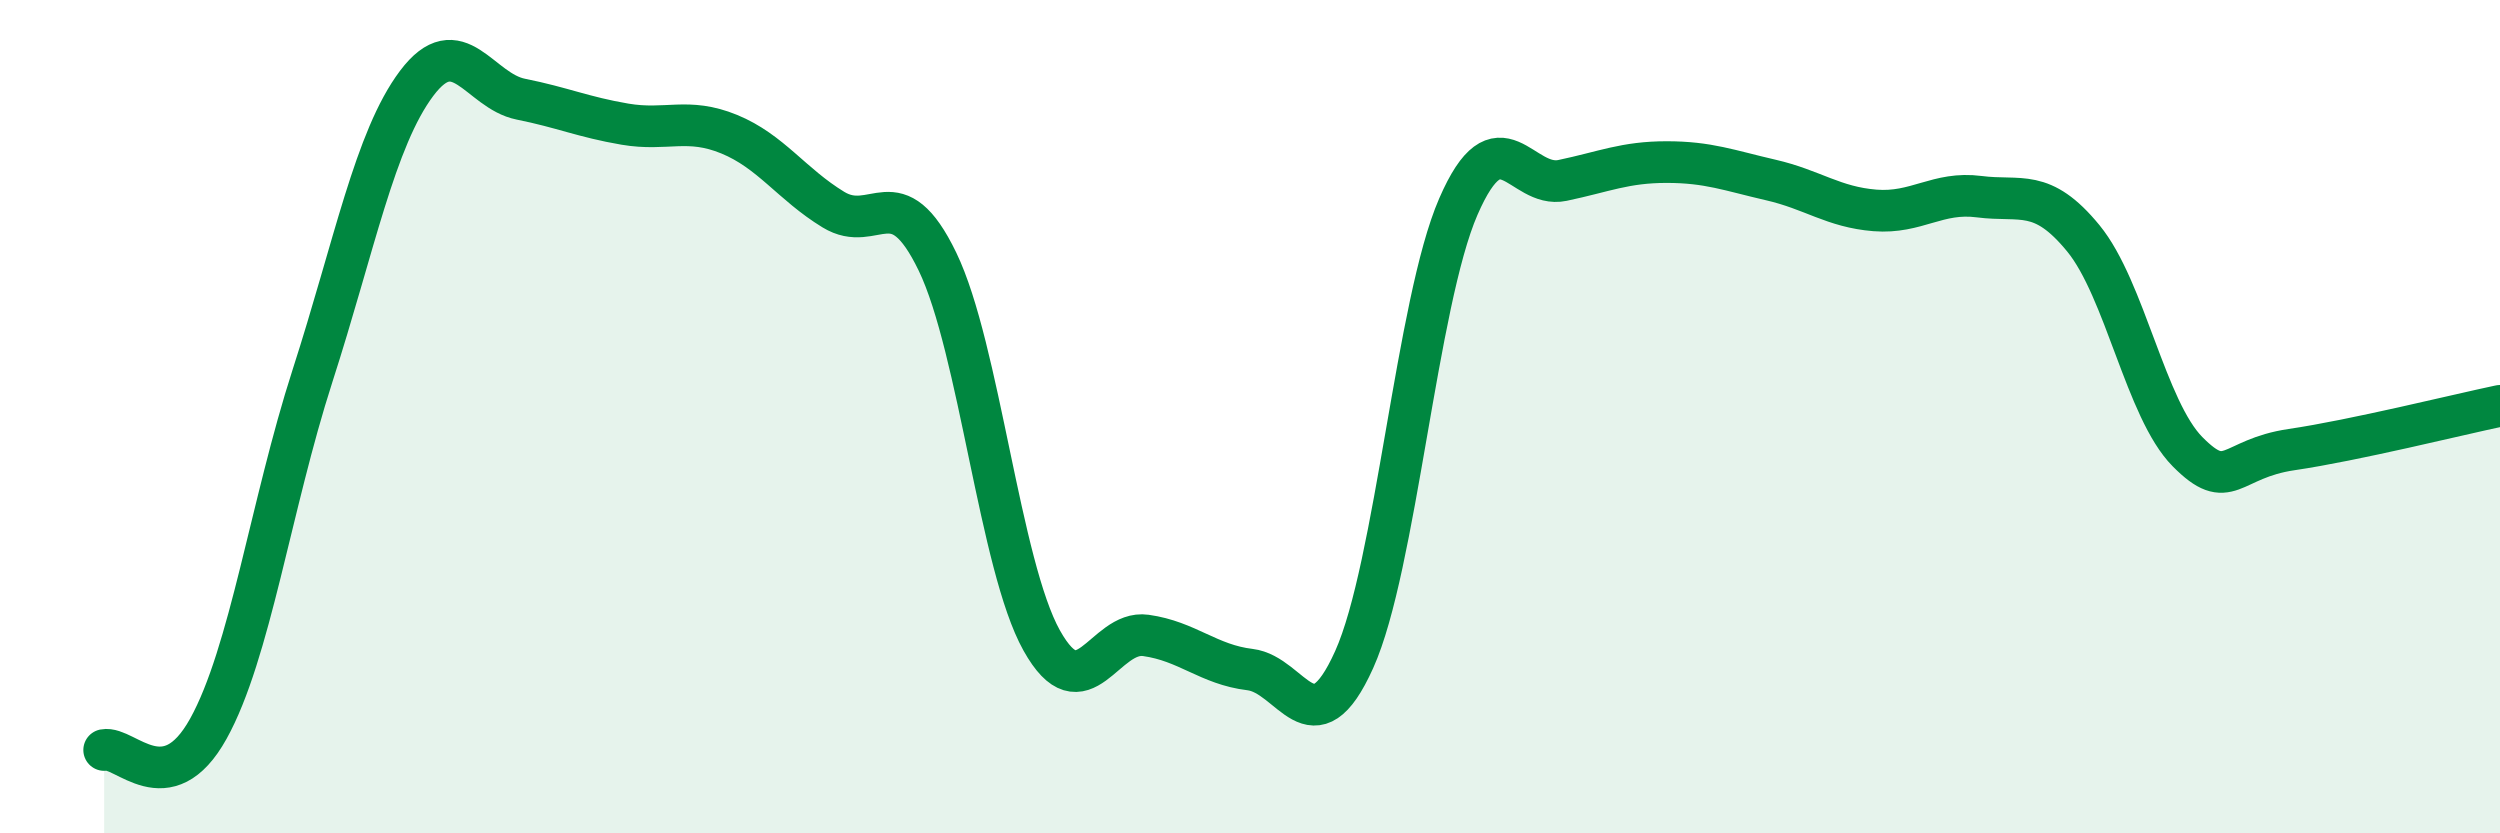
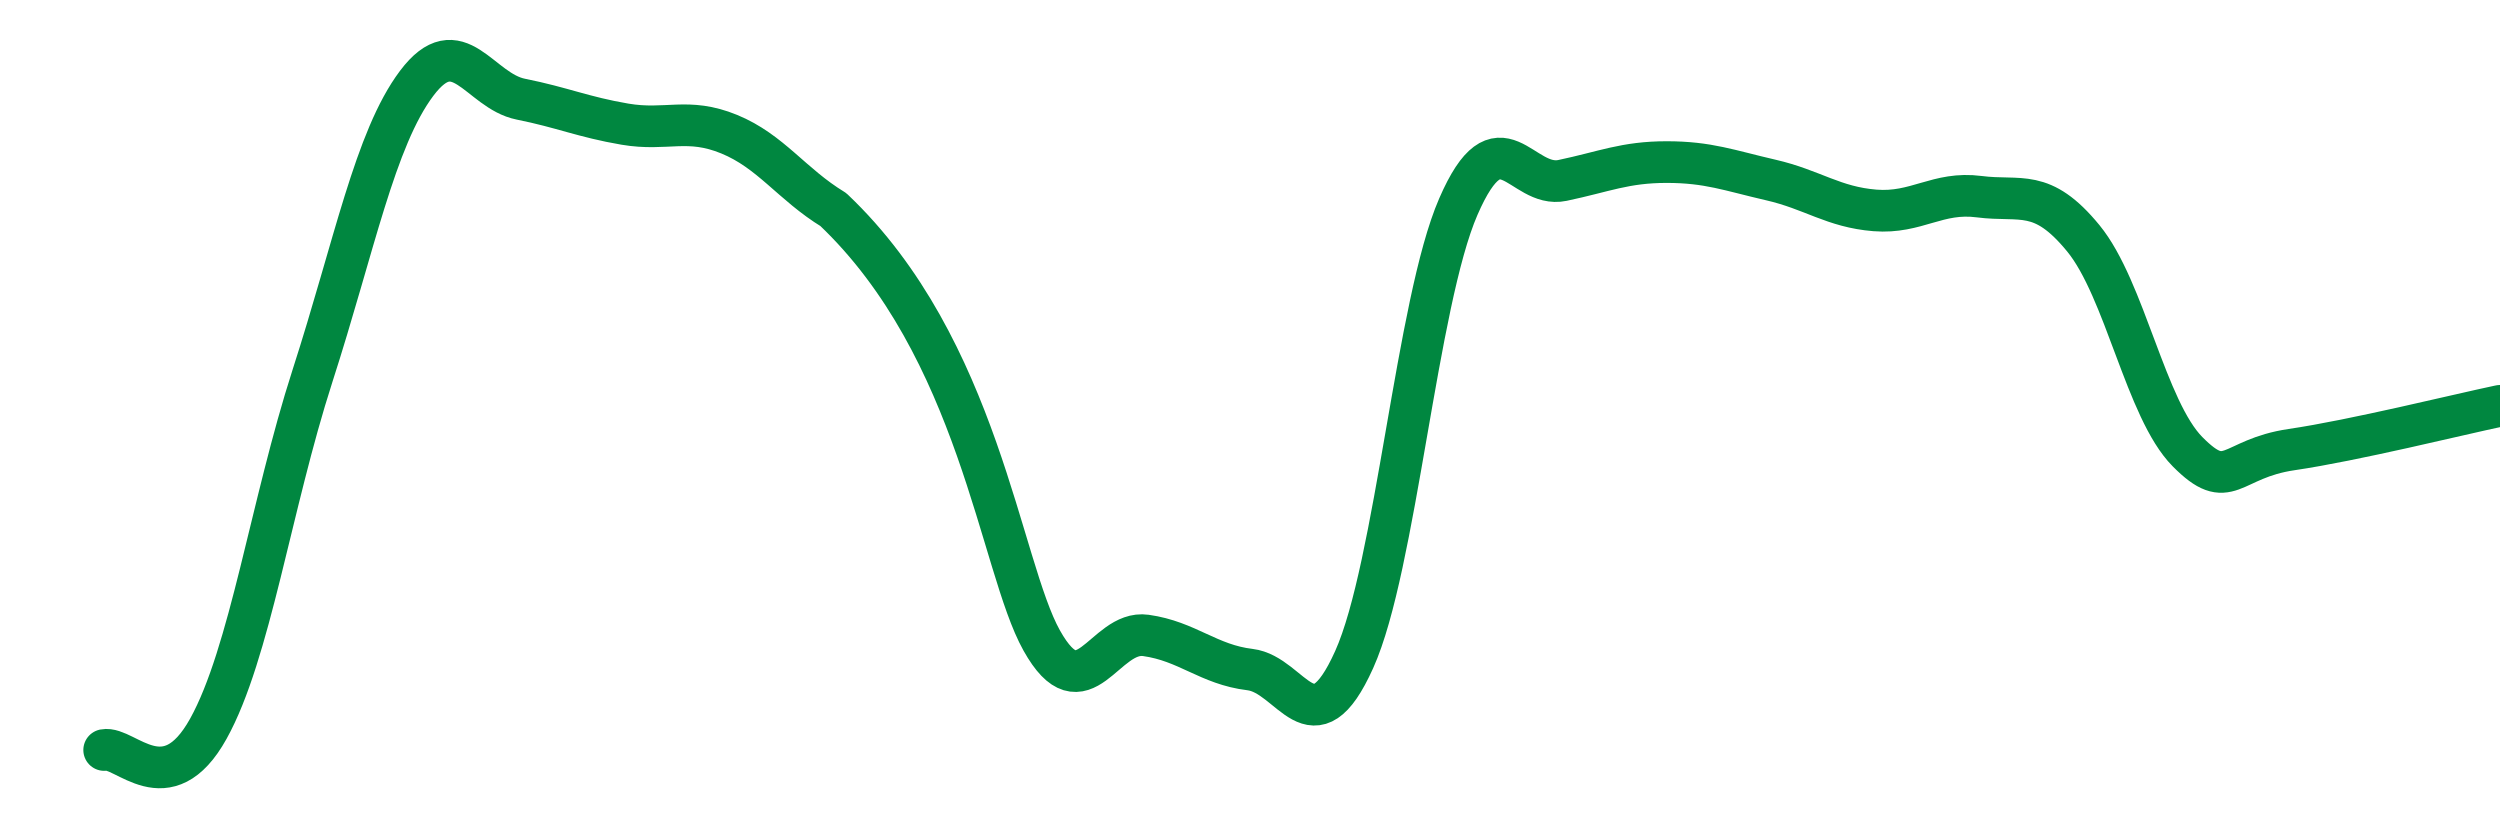
<svg xmlns="http://www.w3.org/2000/svg" width="60" height="20" viewBox="0 0 60 20">
-   <path d="M 2.5,18 C 3,17.9 4,19.29 5,17.49 C 6,15.69 6.5,12.12 7.5,9.02 C 8.5,5.92 9,3.33 10,2 C 11,0.67 11.5,2.18 12.5,2.38 C 13.5,2.58 14,2.81 15,2.98 C 16,3.15 16.5,2.81 17.5,3.22 C 18.5,3.63 19,4.42 20,5.03 C 21,5.64 21.5,4.21 22.5,6.28 C 23.5,8.35 24,13.58 25,15.37 C 26,17.16 26.5,15.11 27.5,15.25 C 28.5,15.39 29,15.95 30,16.07 C 31,16.19 31.5,18.05 32.5,15.83 C 33.5,13.61 34,7.26 35,4.96 C 36,2.66 36.5,4.54 37.5,4.33 C 38.5,4.12 39,3.89 40,3.89 C 41,3.89 41.5,4.09 42.5,4.32 C 43.5,4.55 44,4.97 45,5.05 C 46,5.13 46.5,4.59 47.5,4.72 C 48.5,4.85 49,4.5 50,5.72 C 51,6.94 51.5,9.83 52.5,10.84 C 53.5,11.85 53.5,11.01 55,10.79 C 56.5,10.57 59,9.95 60,9.74L60 20L2.5 20Z" fill="#008740" opacity="0.1" stroke-linecap="round" stroke-linejoin="round" />
-   <path d="M 2.5,18 C 3,17.9 4,19.29 5,17.49 C 6,15.69 6.5,12.12 7.5,9.02 C 8.5,5.92 9,3.33 10,2 C 11,0.67 11.5,2.18 12.5,2.38 C 13.5,2.58 14,2.81 15,2.98 C 16,3.15 16.5,2.81 17.5,3.22 C 18.5,3.63 19,4.42 20,5.03 C 21,5.64 21.5,4.21 22.5,6.28 C 23.5,8.35 24,13.58 25,15.37 C 26,17.16 26.5,15.11 27.5,15.25 C 28.5,15.39 29,15.95 30,16.07 C 31,16.19 31.5,18.05 32.5,15.83 C 33.5,13.61 34,7.26 35,4.96 C 36,2.66 36.5,4.54 37.5,4.33 C 38.5,4.12 39,3.89 40,3.89 C 41,3.89 41.5,4.09 42.5,4.32 C 43.5,4.55 44,4.97 45,5.05 C 46,5.13 46.5,4.59 47.5,4.72 C 48.5,4.85 49,4.5 50,5.72 C 51,6.94 51.5,9.83 52.5,10.84 C 53.5,11.85 53.5,11.01 55,10.79 C 56.5,10.57 59,9.95 60,9.74" stroke="#008740" stroke-width="1" fill="none" stroke-linecap="round" stroke-linejoin="round" />
+   <path d="M 2.5,18 C 3,17.9 4,19.29 5,17.49 C 6,15.69 6.5,12.12 7.5,9.02 C 8.5,5.92 9,3.33 10,2 C 11,0.67 11.5,2.18 12.5,2.38 C 13.5,2.58 14,2.81 15,2.98 C 16,3.15 16.5,2.81 17.5,3.22 C 18.5,3.63 19,4.42 20,5.03 C 23.5,8.35 24,13.58 25,15.37 C 26,17.16 26.5,15.11 27.5,15.25 C 28.5,15.39 29,15.95 30,16.07 C 31,16.19 31.5,18.05 32.5,15.83 C 33.5,13.61 34,7.26 35,4.96 C 36,2.66 36.5,4.54 37.5,4.33 C 38.5,4.12 39,3.89 40,3.89 C 41,3.89 41.5,4.09 42.5,4.32 C 43.5,4.55 44,4.97 45,5.05 C 46,5.13 46.5,4.59 47.5,4.72 C 48.5,4.85 49,4.5 50,5.72 C 51,6.94 51.5,9.83 52.5,10.84 C 53.5,11.85 53.5,11.01 55,10.79 C 56.5,10.57 59,9.95 60,9.74" stroke="#008740" stroke-width="1" fill="none" stroke-linecap="round" stroke-linejoin="round" />
</svg>